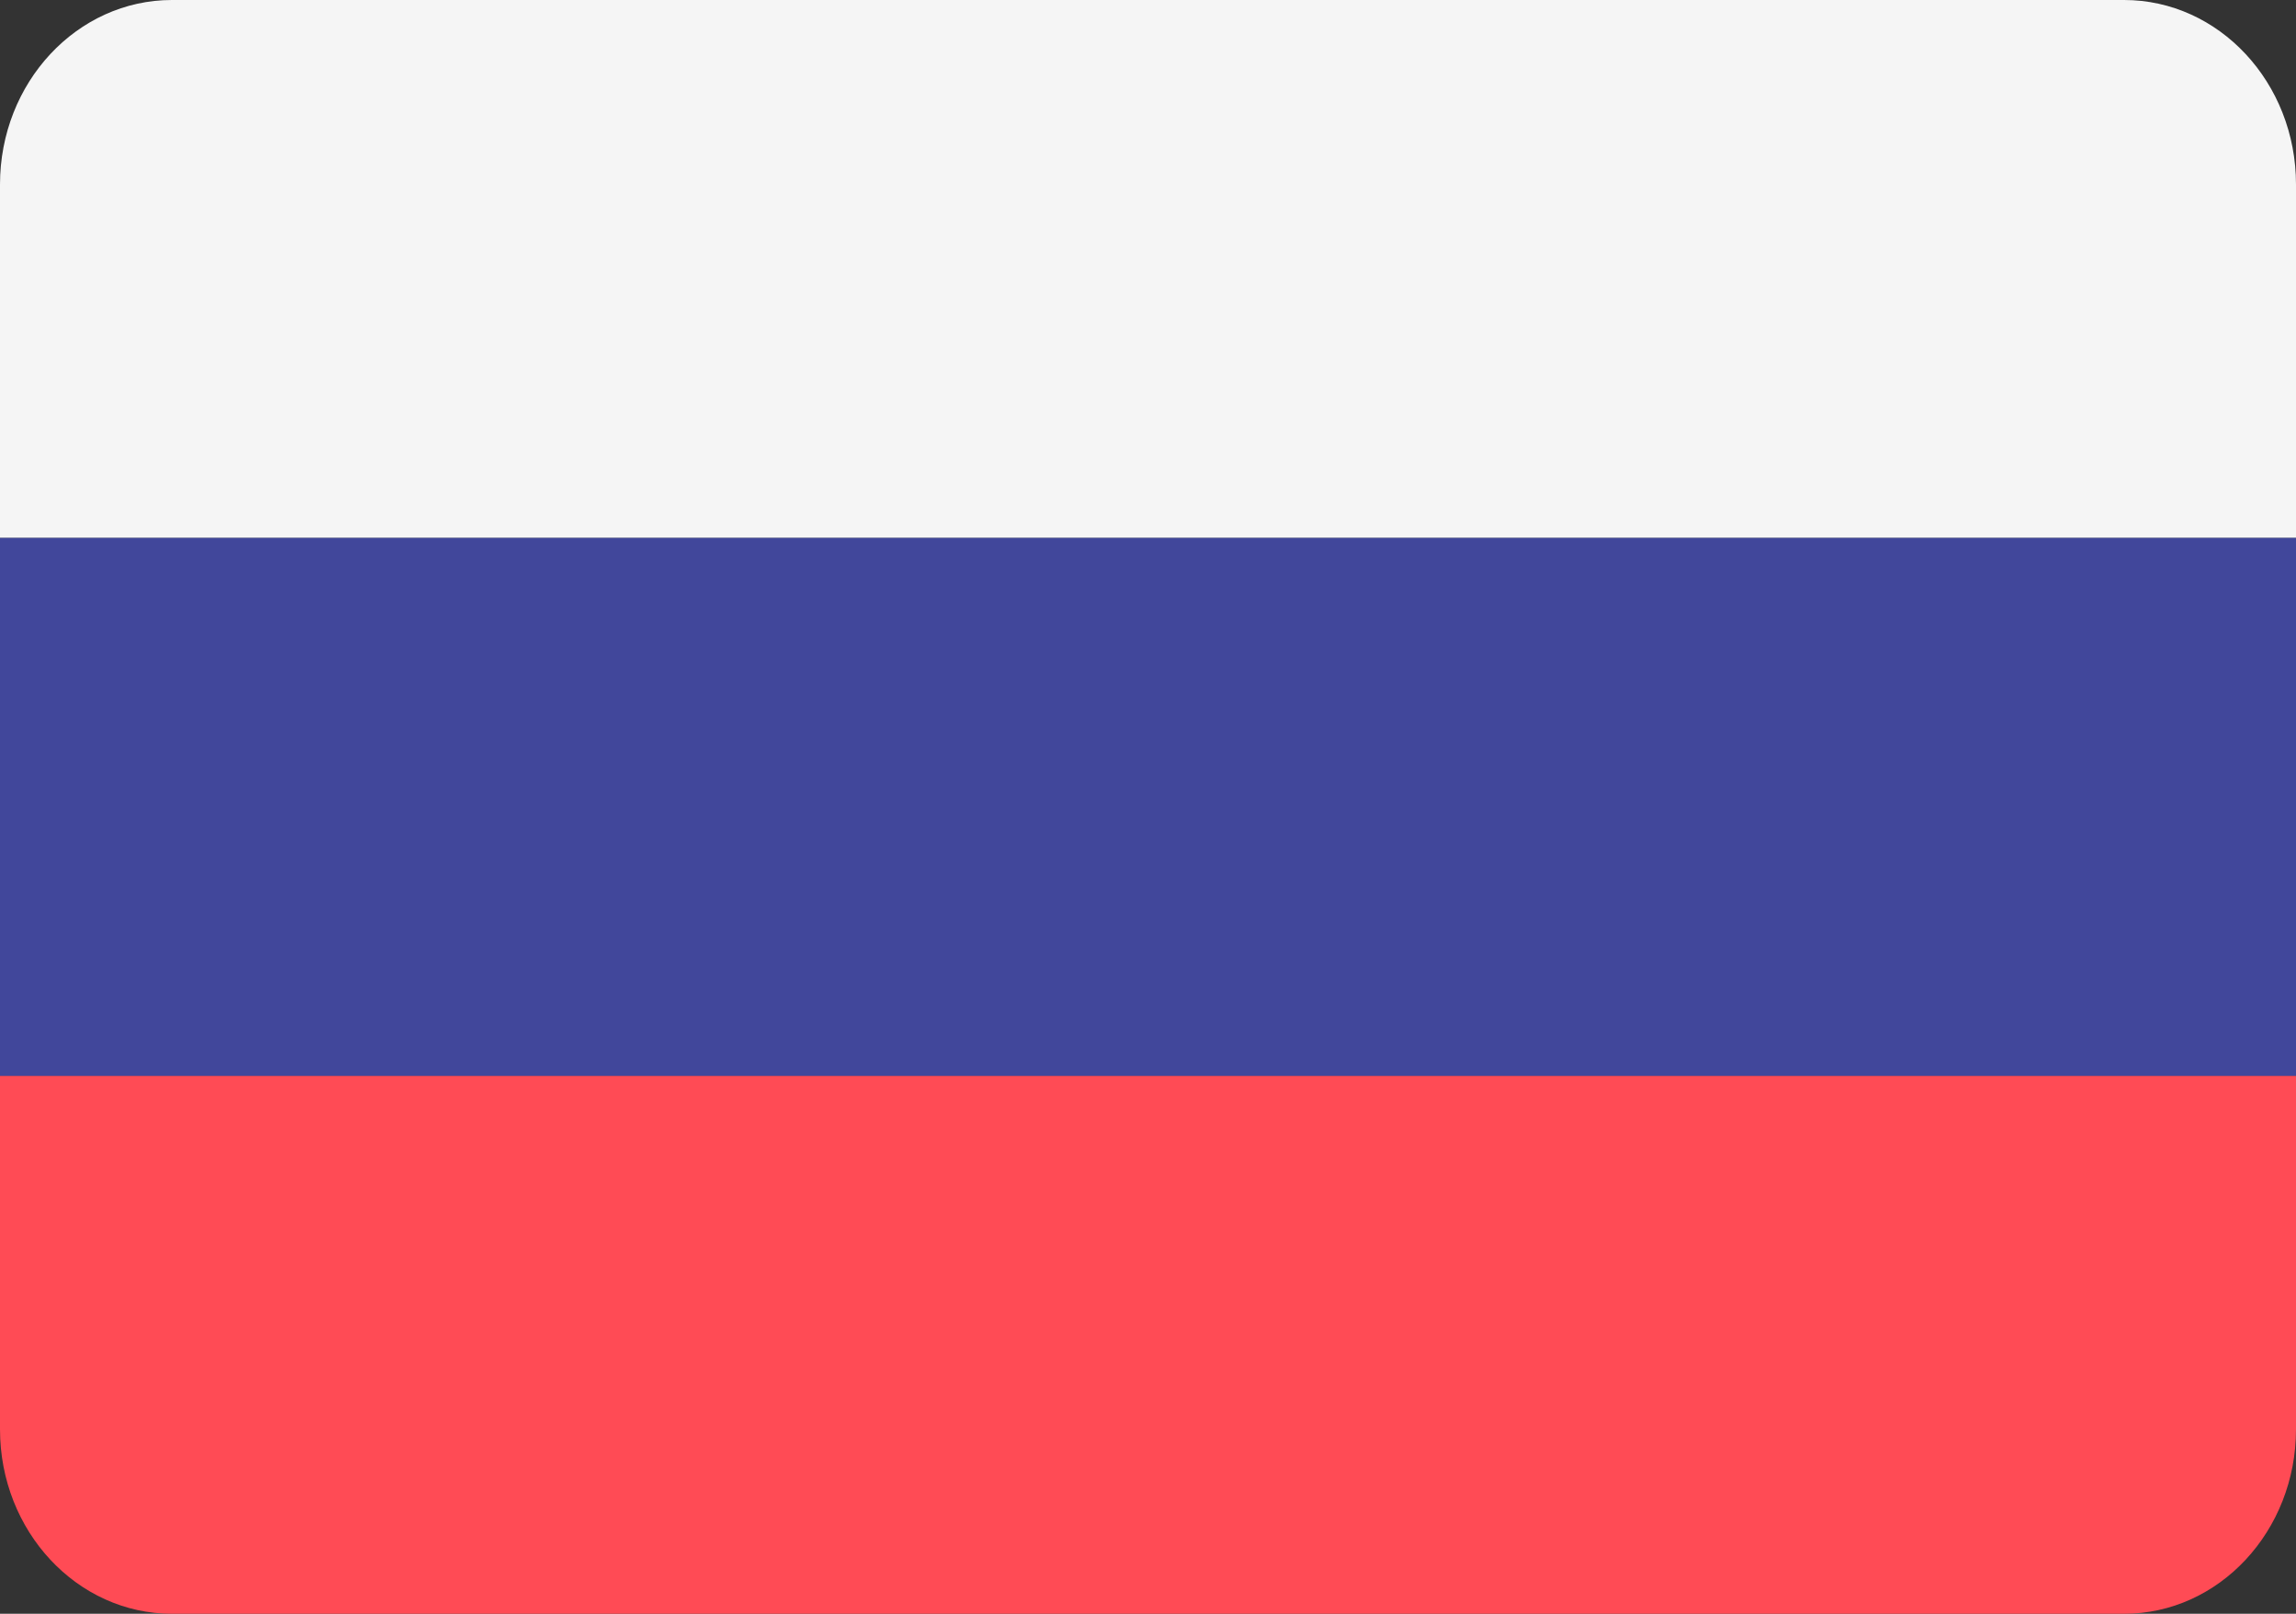
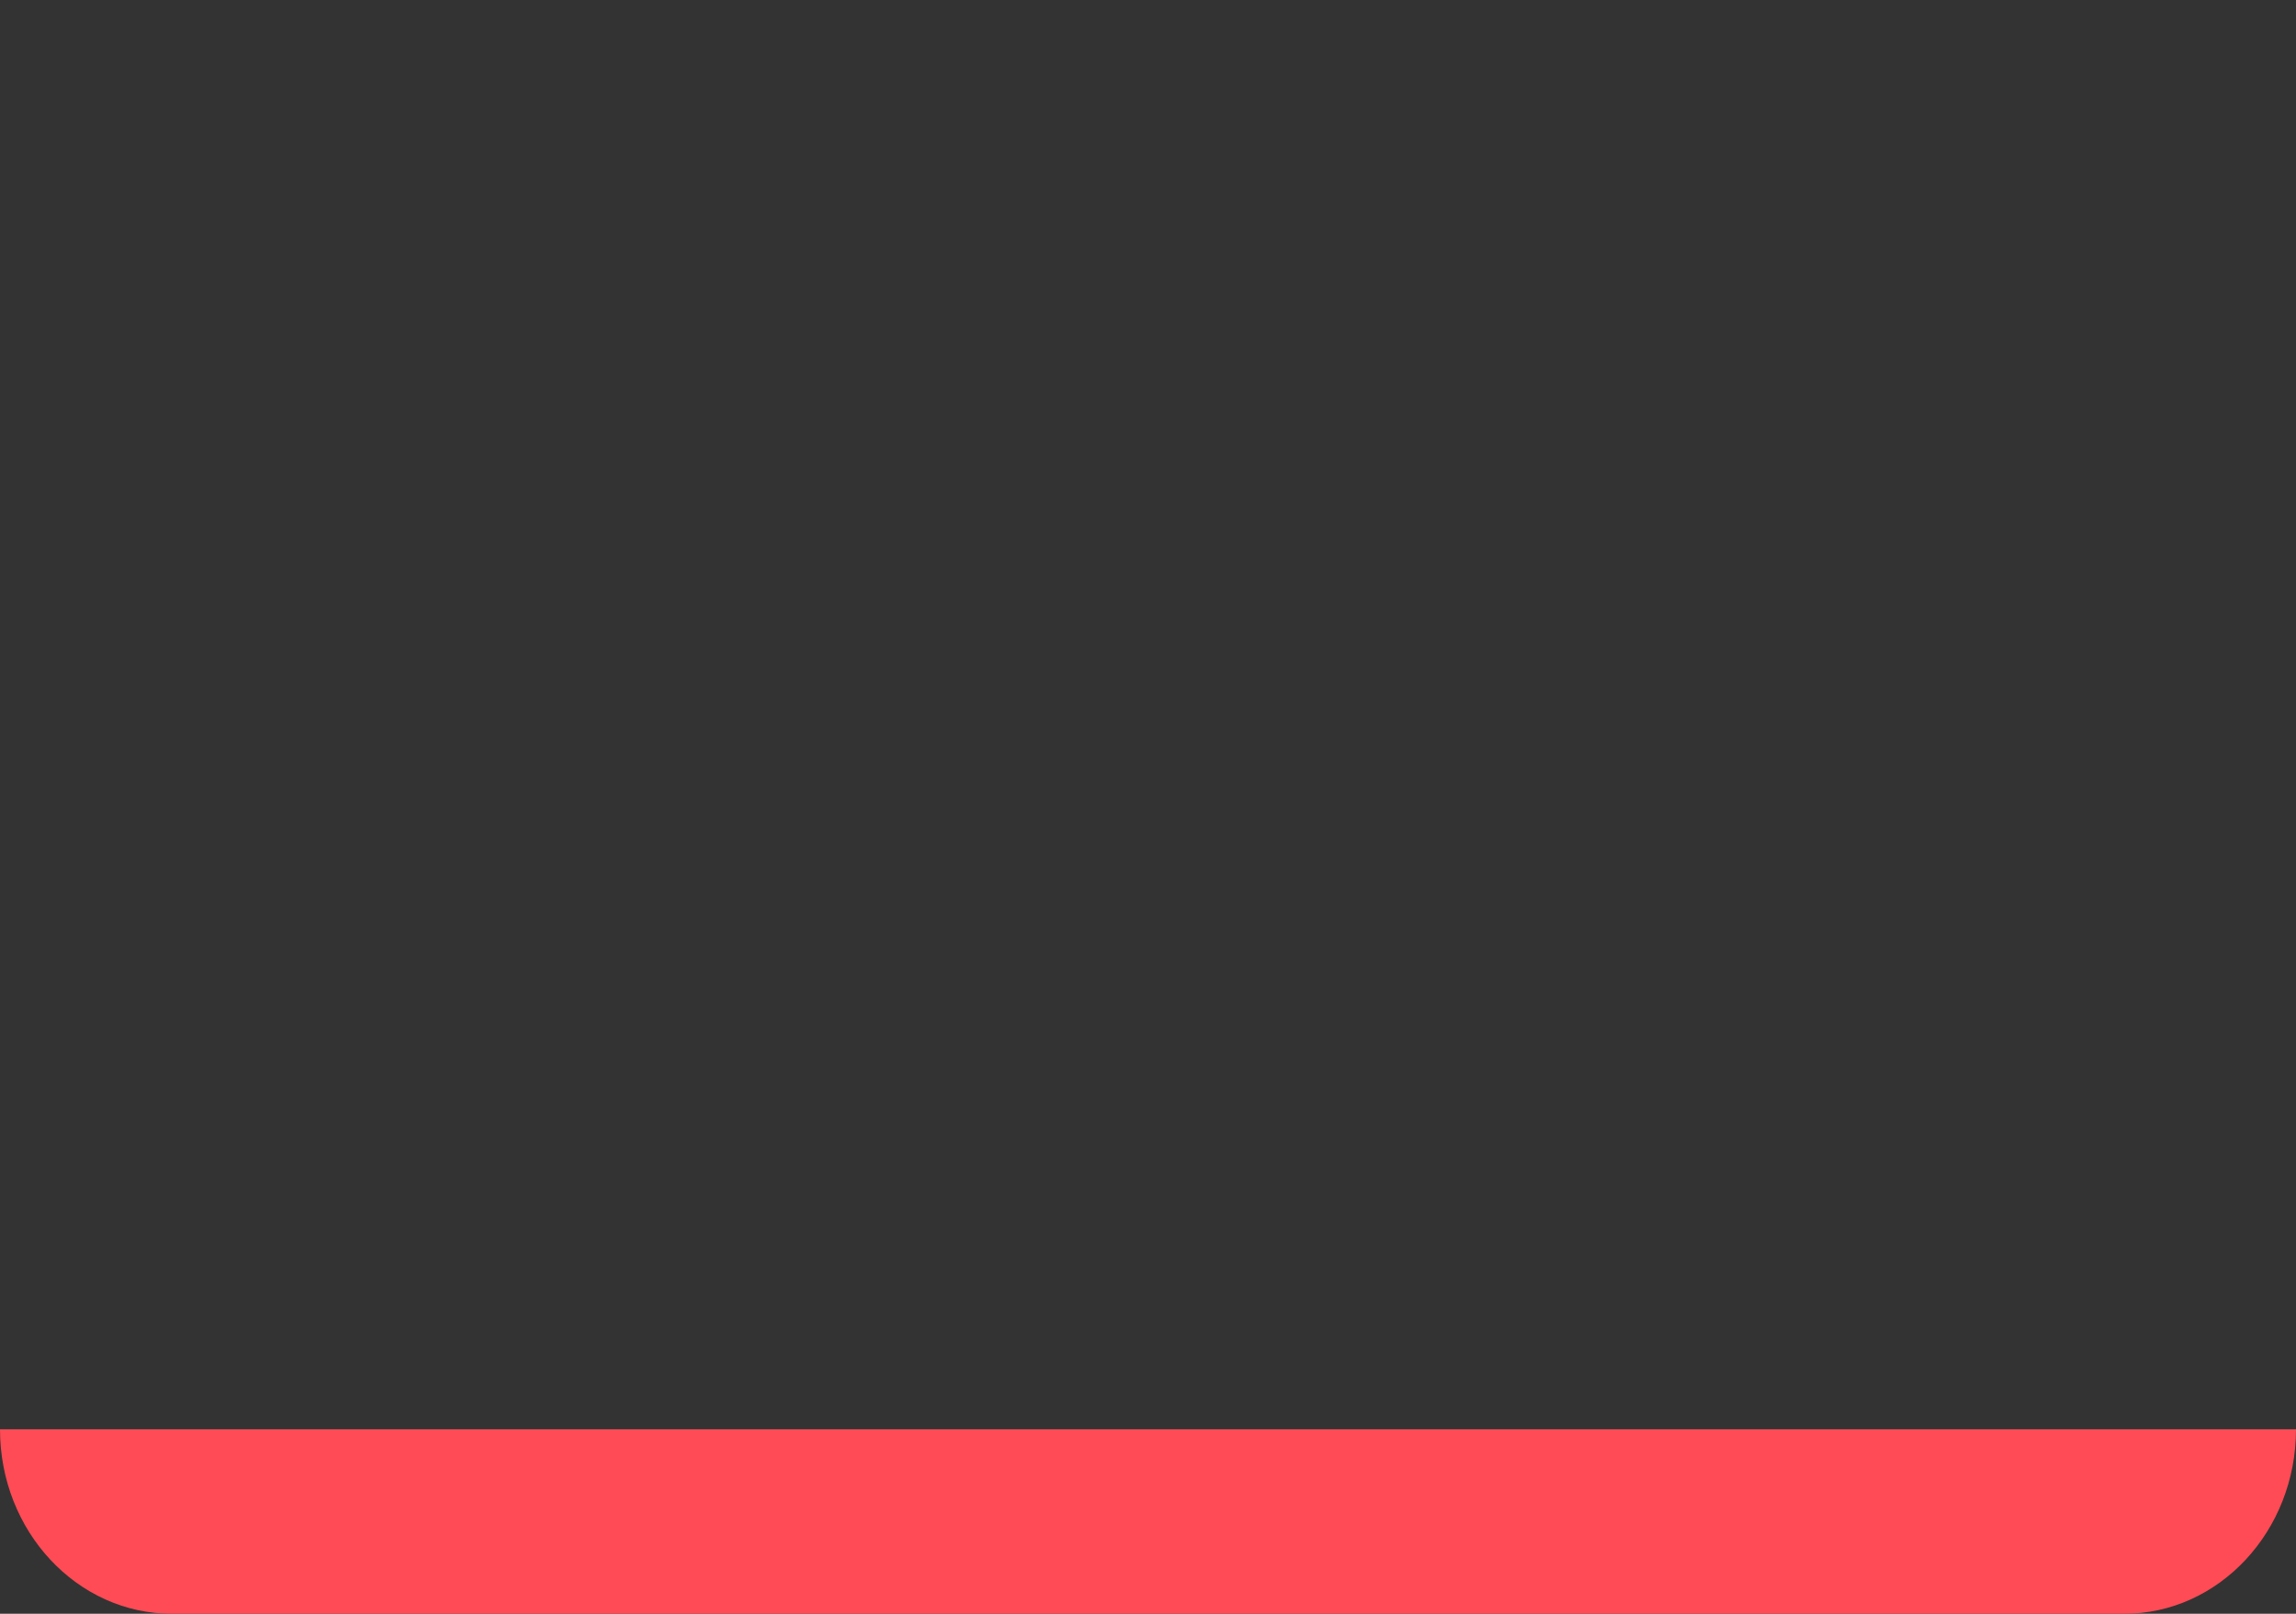
<svg xmlns="http://www.w3.org/2000/svg" width="37" height="26" viewBox="0 0 37 26" fill="none">
  <rect x="0" y="0" width="37" height="26" fill="#333333" stroke="none" />
-   <path d="M2.771 0H34.229C35.759 0 37 1.331 37 2.972V8.667H0V2.972C0 1.331 1.241 0 2.771 0Z" fill="#F5F5F5" />
-   <path d="M37 23.028C37 24.669 35.759 26 34.229 26H2.771C1.241 26 0 24.669 0 23.028V17.333H37V23.028Z" fill="#FF4B55" />
-   <path d="M0 8.667H37V17.333H0V8.667Z" fill="#41479B" />
+   <path d="M37 23.028C37 24.669 35.759 26 34.229 26H2.771C1.241 26 0 24.669 0 23.028V17.333V23.028Z" fill="#FF4B55" />
</svg>